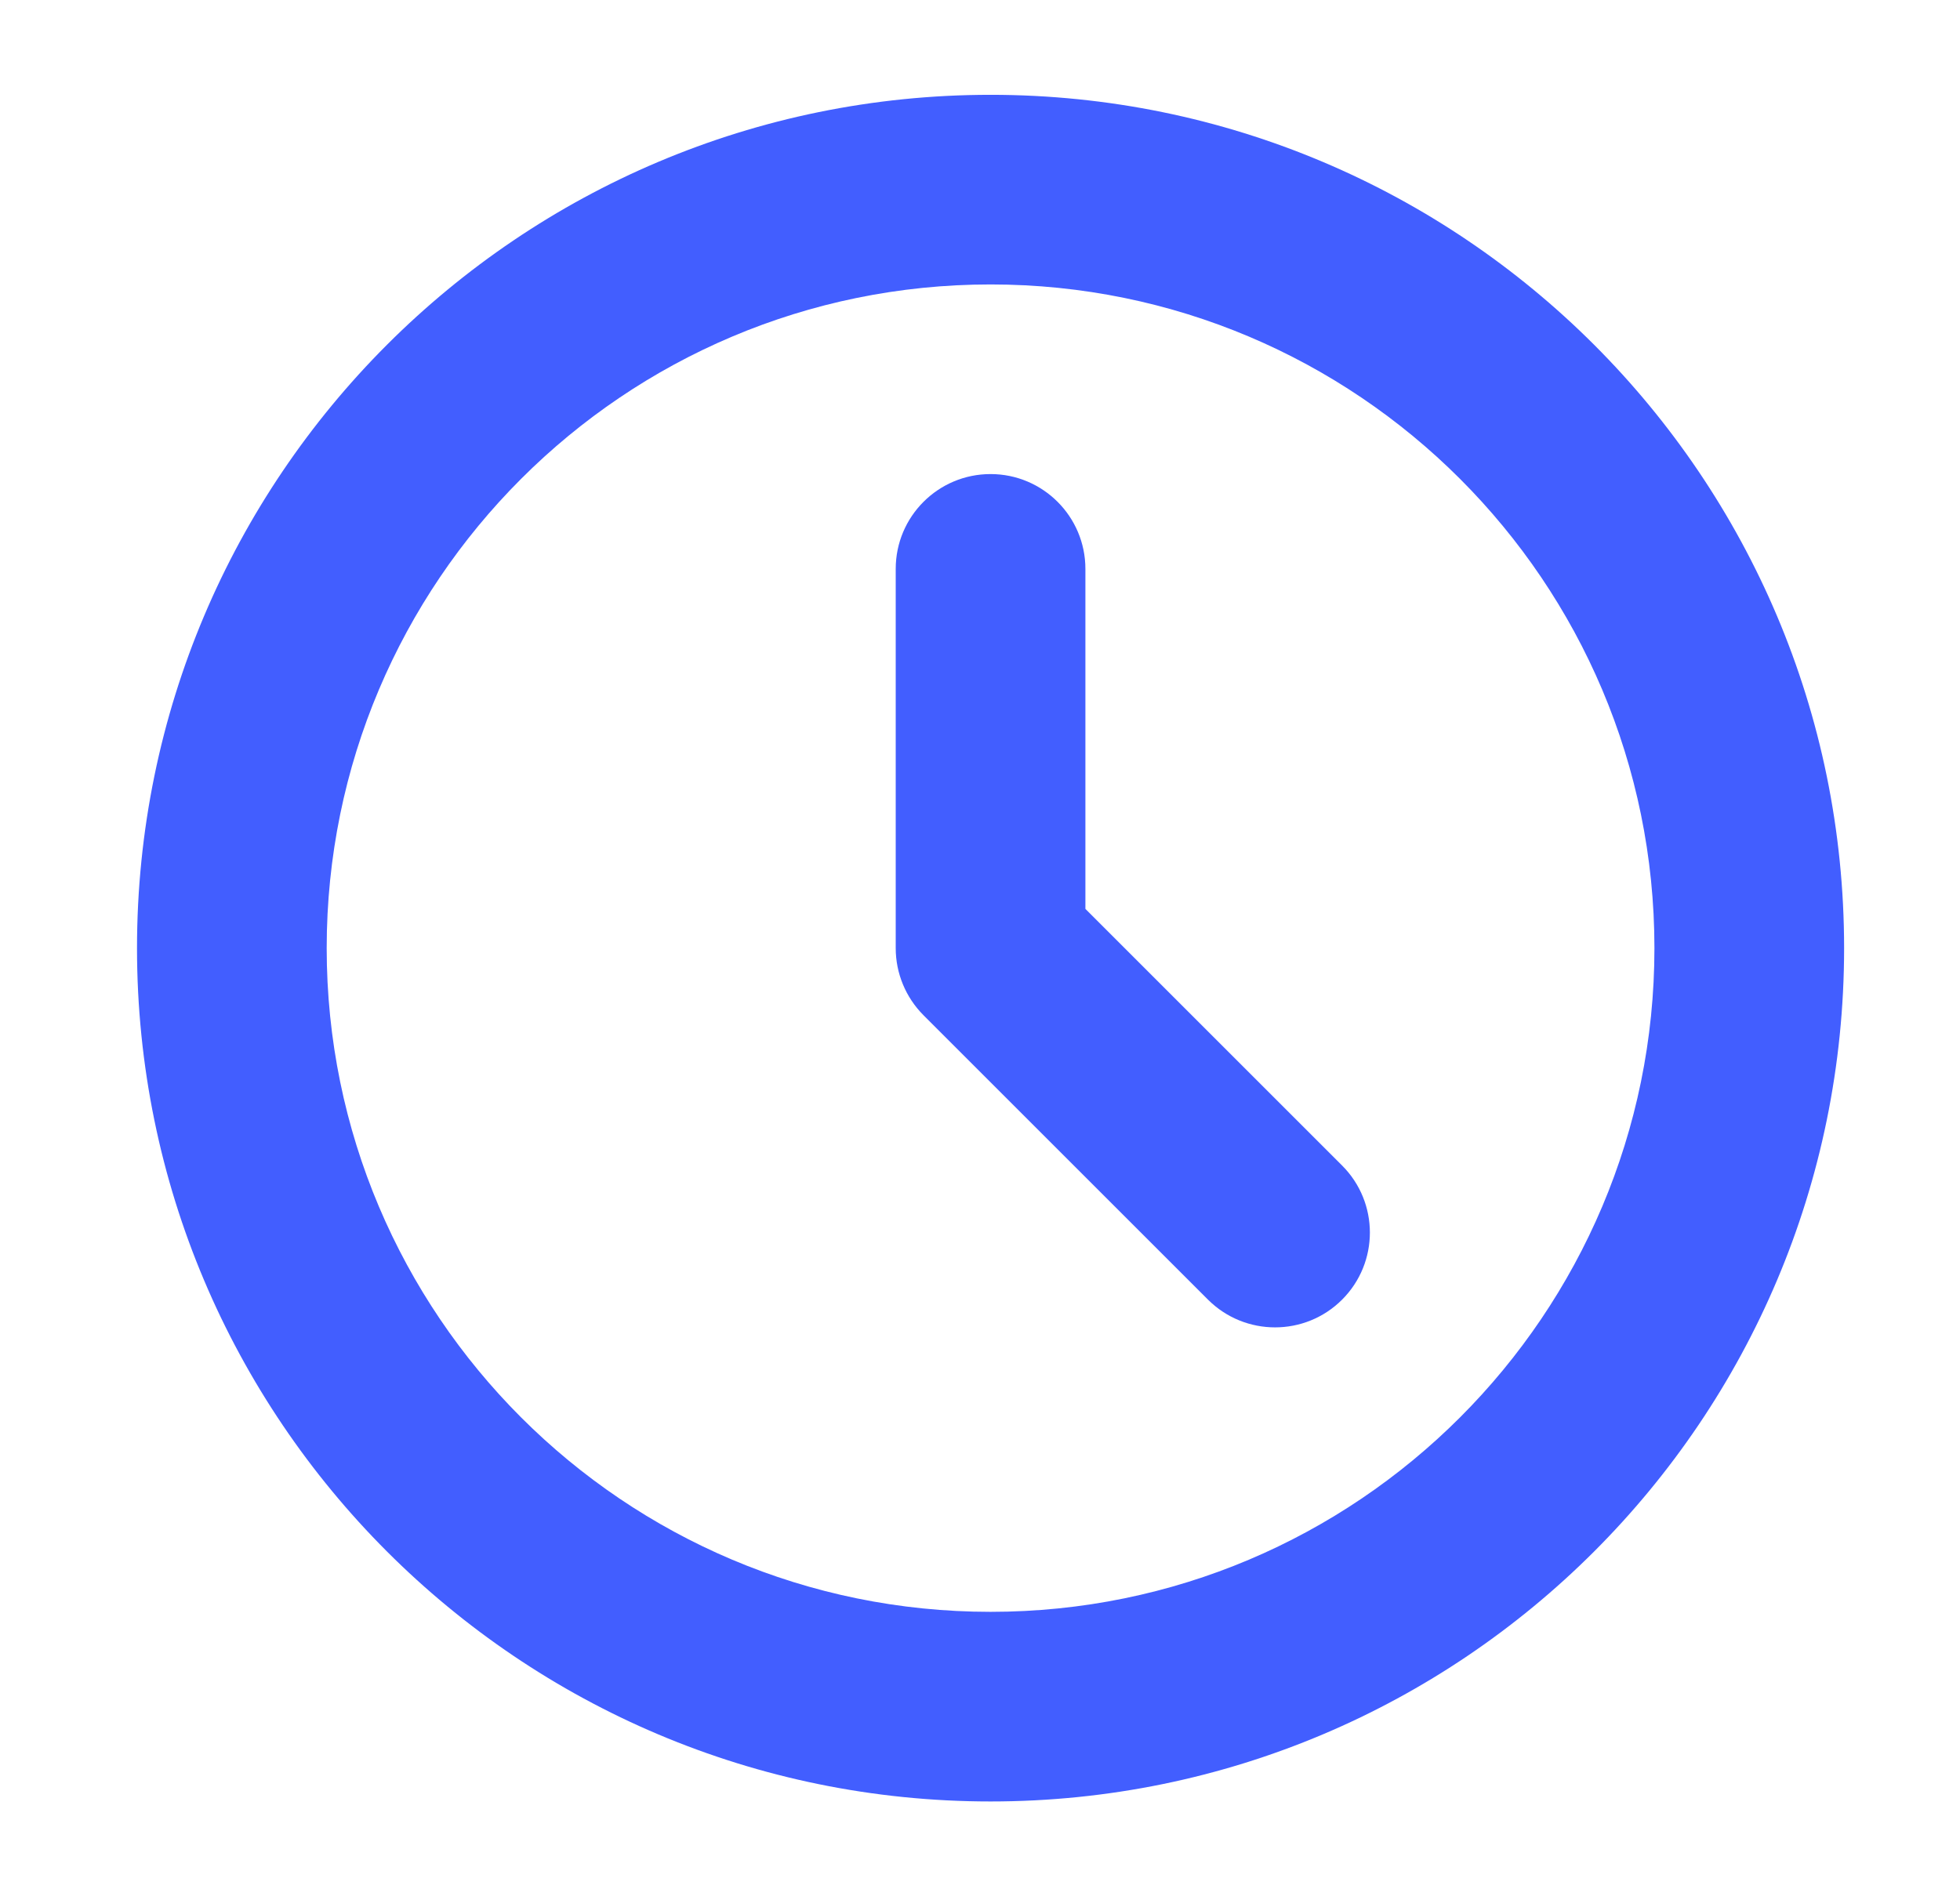
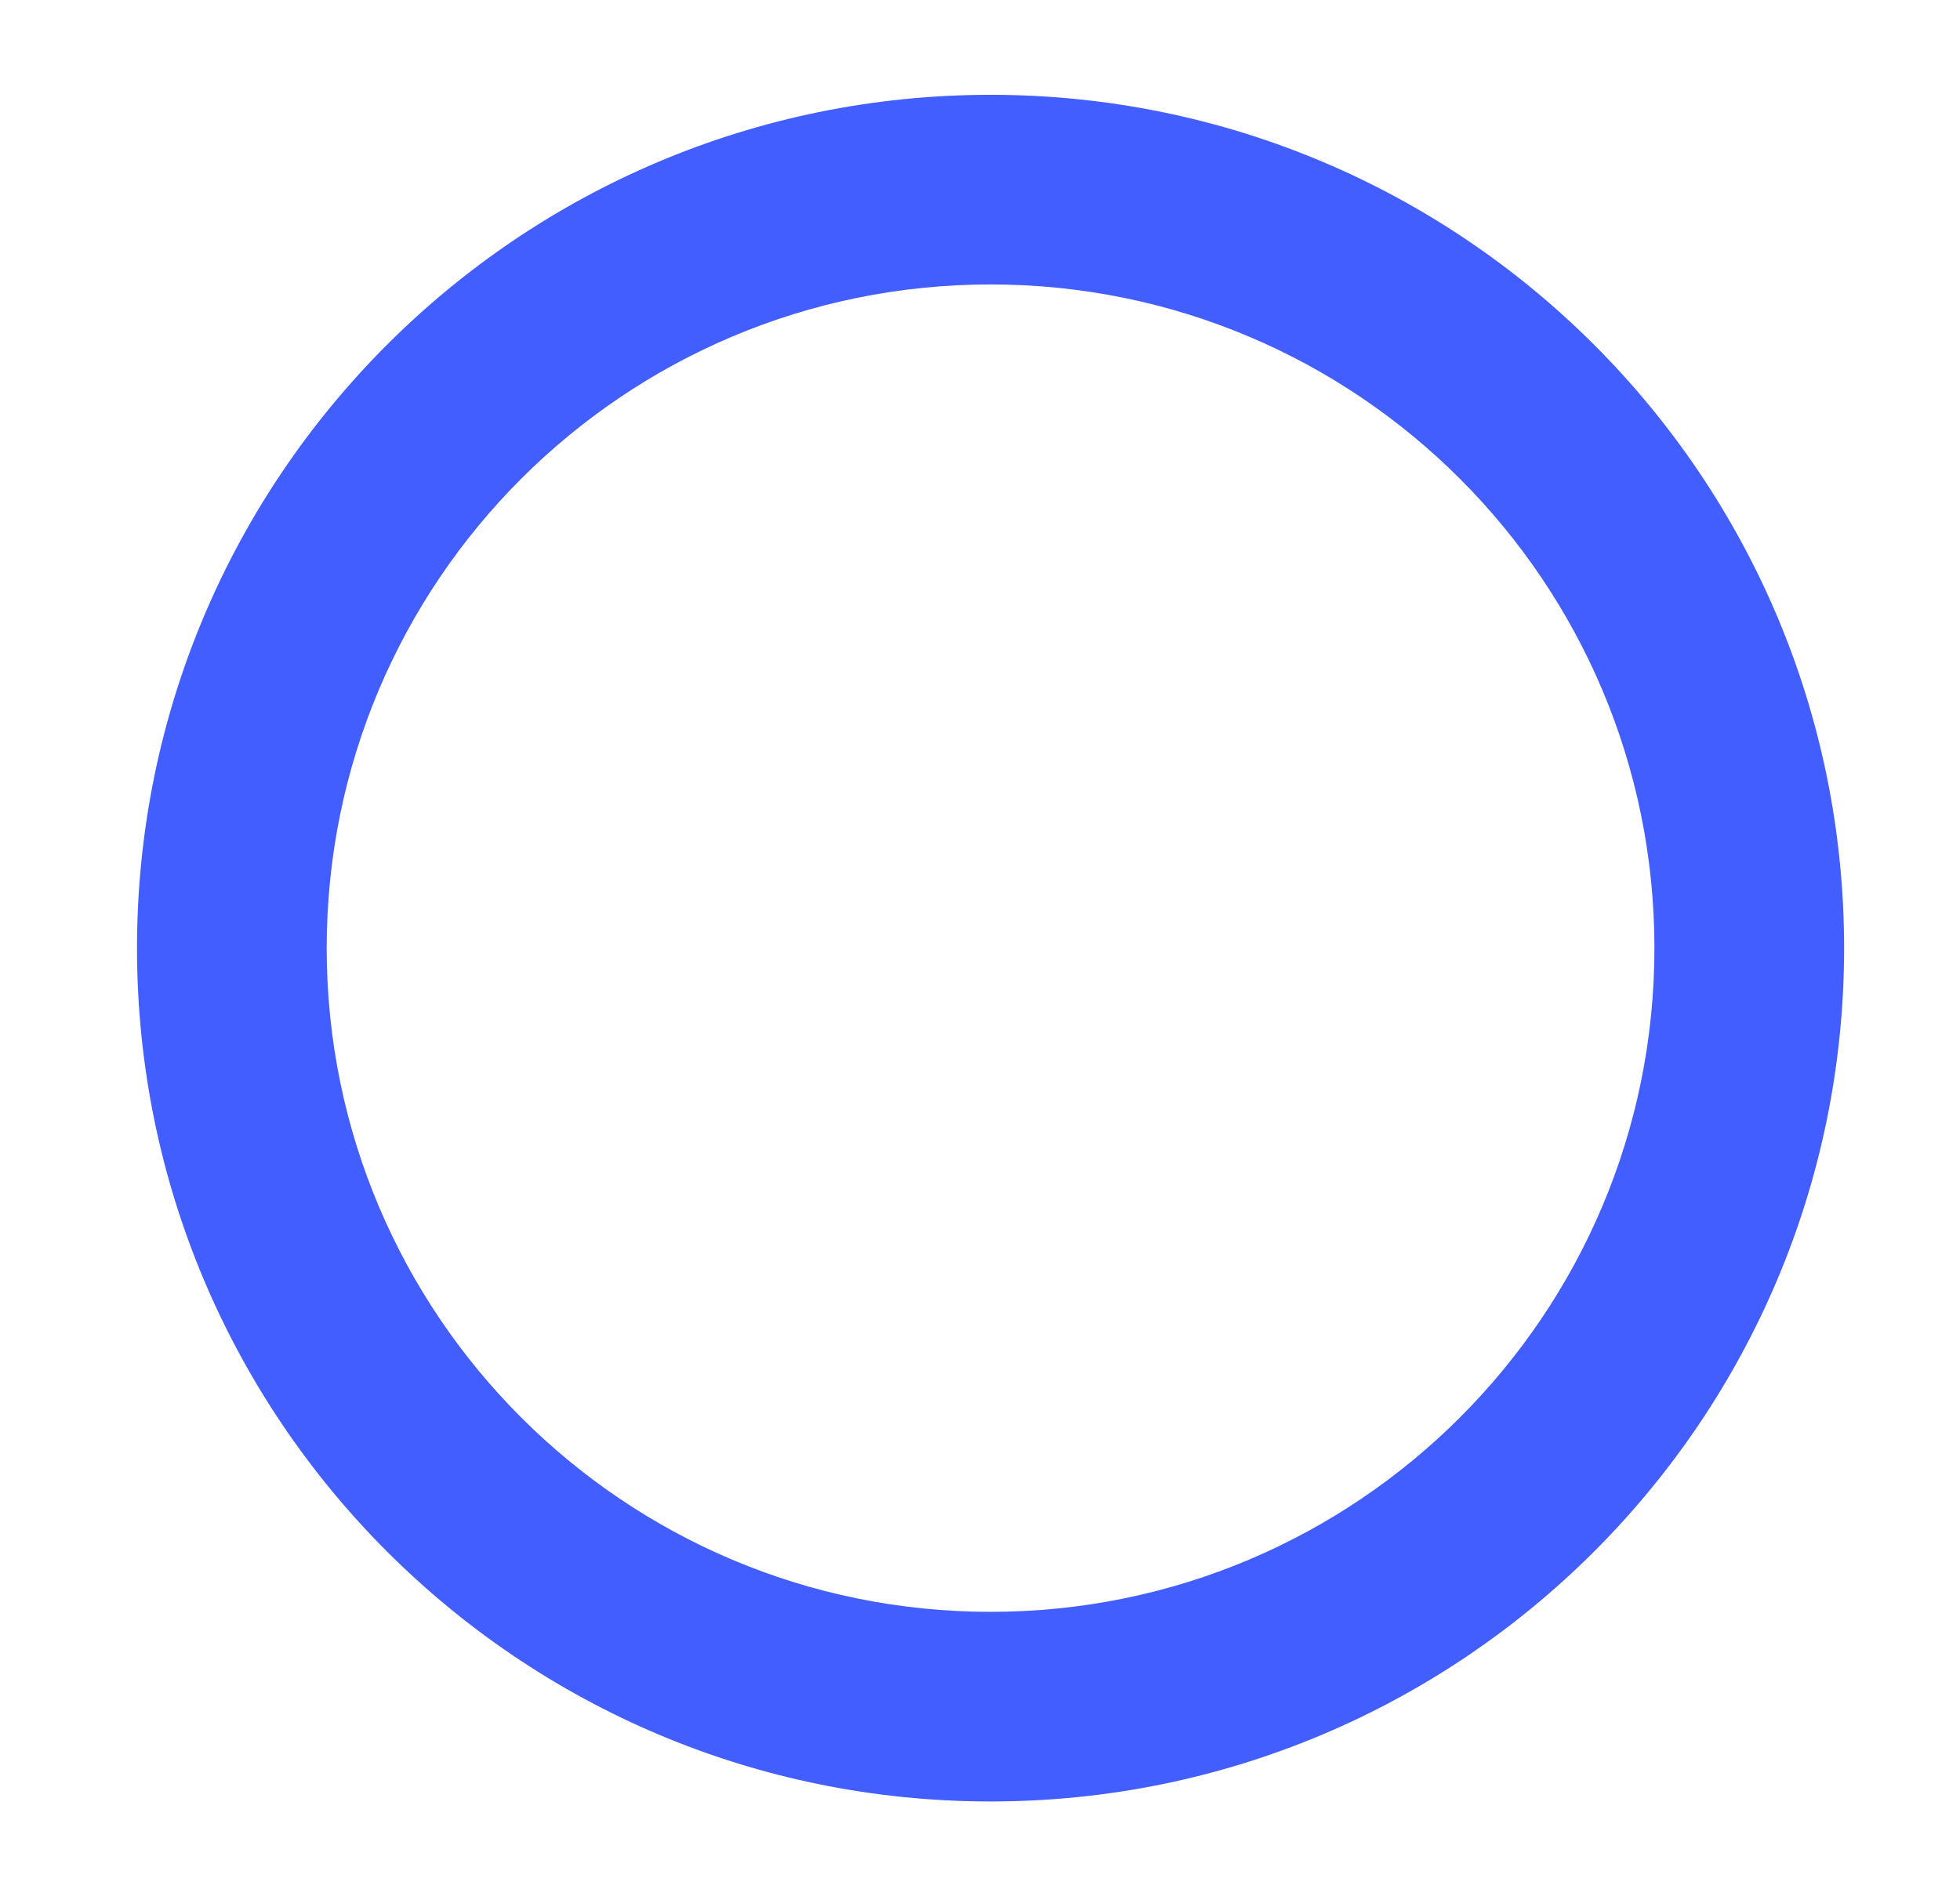
<svg xmlns="http://www.w3.org/2000/svg" width="31" height="30" viewBox="0 0 31 30" fill="none">
-   <path d="M17.167 9C17.167 8.172 16.495 7.5 15.667 7.5C14.838 7.5 14.167 8.172 14.167 9V15C14.167 15.398 14.325 15.779 14.606 16.061L19.106 20.561C19.692 21.146 20.642 21.146 21.227 20.561C21.813 19.975 21.813 19.025 21.227 18.439L17.167 14.379V9Z" fill="#425EFF" />
  <path fill-rule="evenodd" clip-rule="evenodd" d="M29.167 15C29.167 22.456 23.122 28.5 15.667 28.5C8.211 28.5 2.167 22.456 2.167 15C2.167 7.544 8.211 1.5 15.667 1.5C23.122 1.5 29.167 7.544 29.167 15ZM26.167 15C26.167 20.799 21.466 25.5 15.667 25.5C9.868 25.5 5.167 20.799 5.167 15C5.167 9.201 9.868 4.5 15.667 4.5C21.466 4.5 26.167 9.201 26.167 15Z" fill="#425EFF" />
</svg>